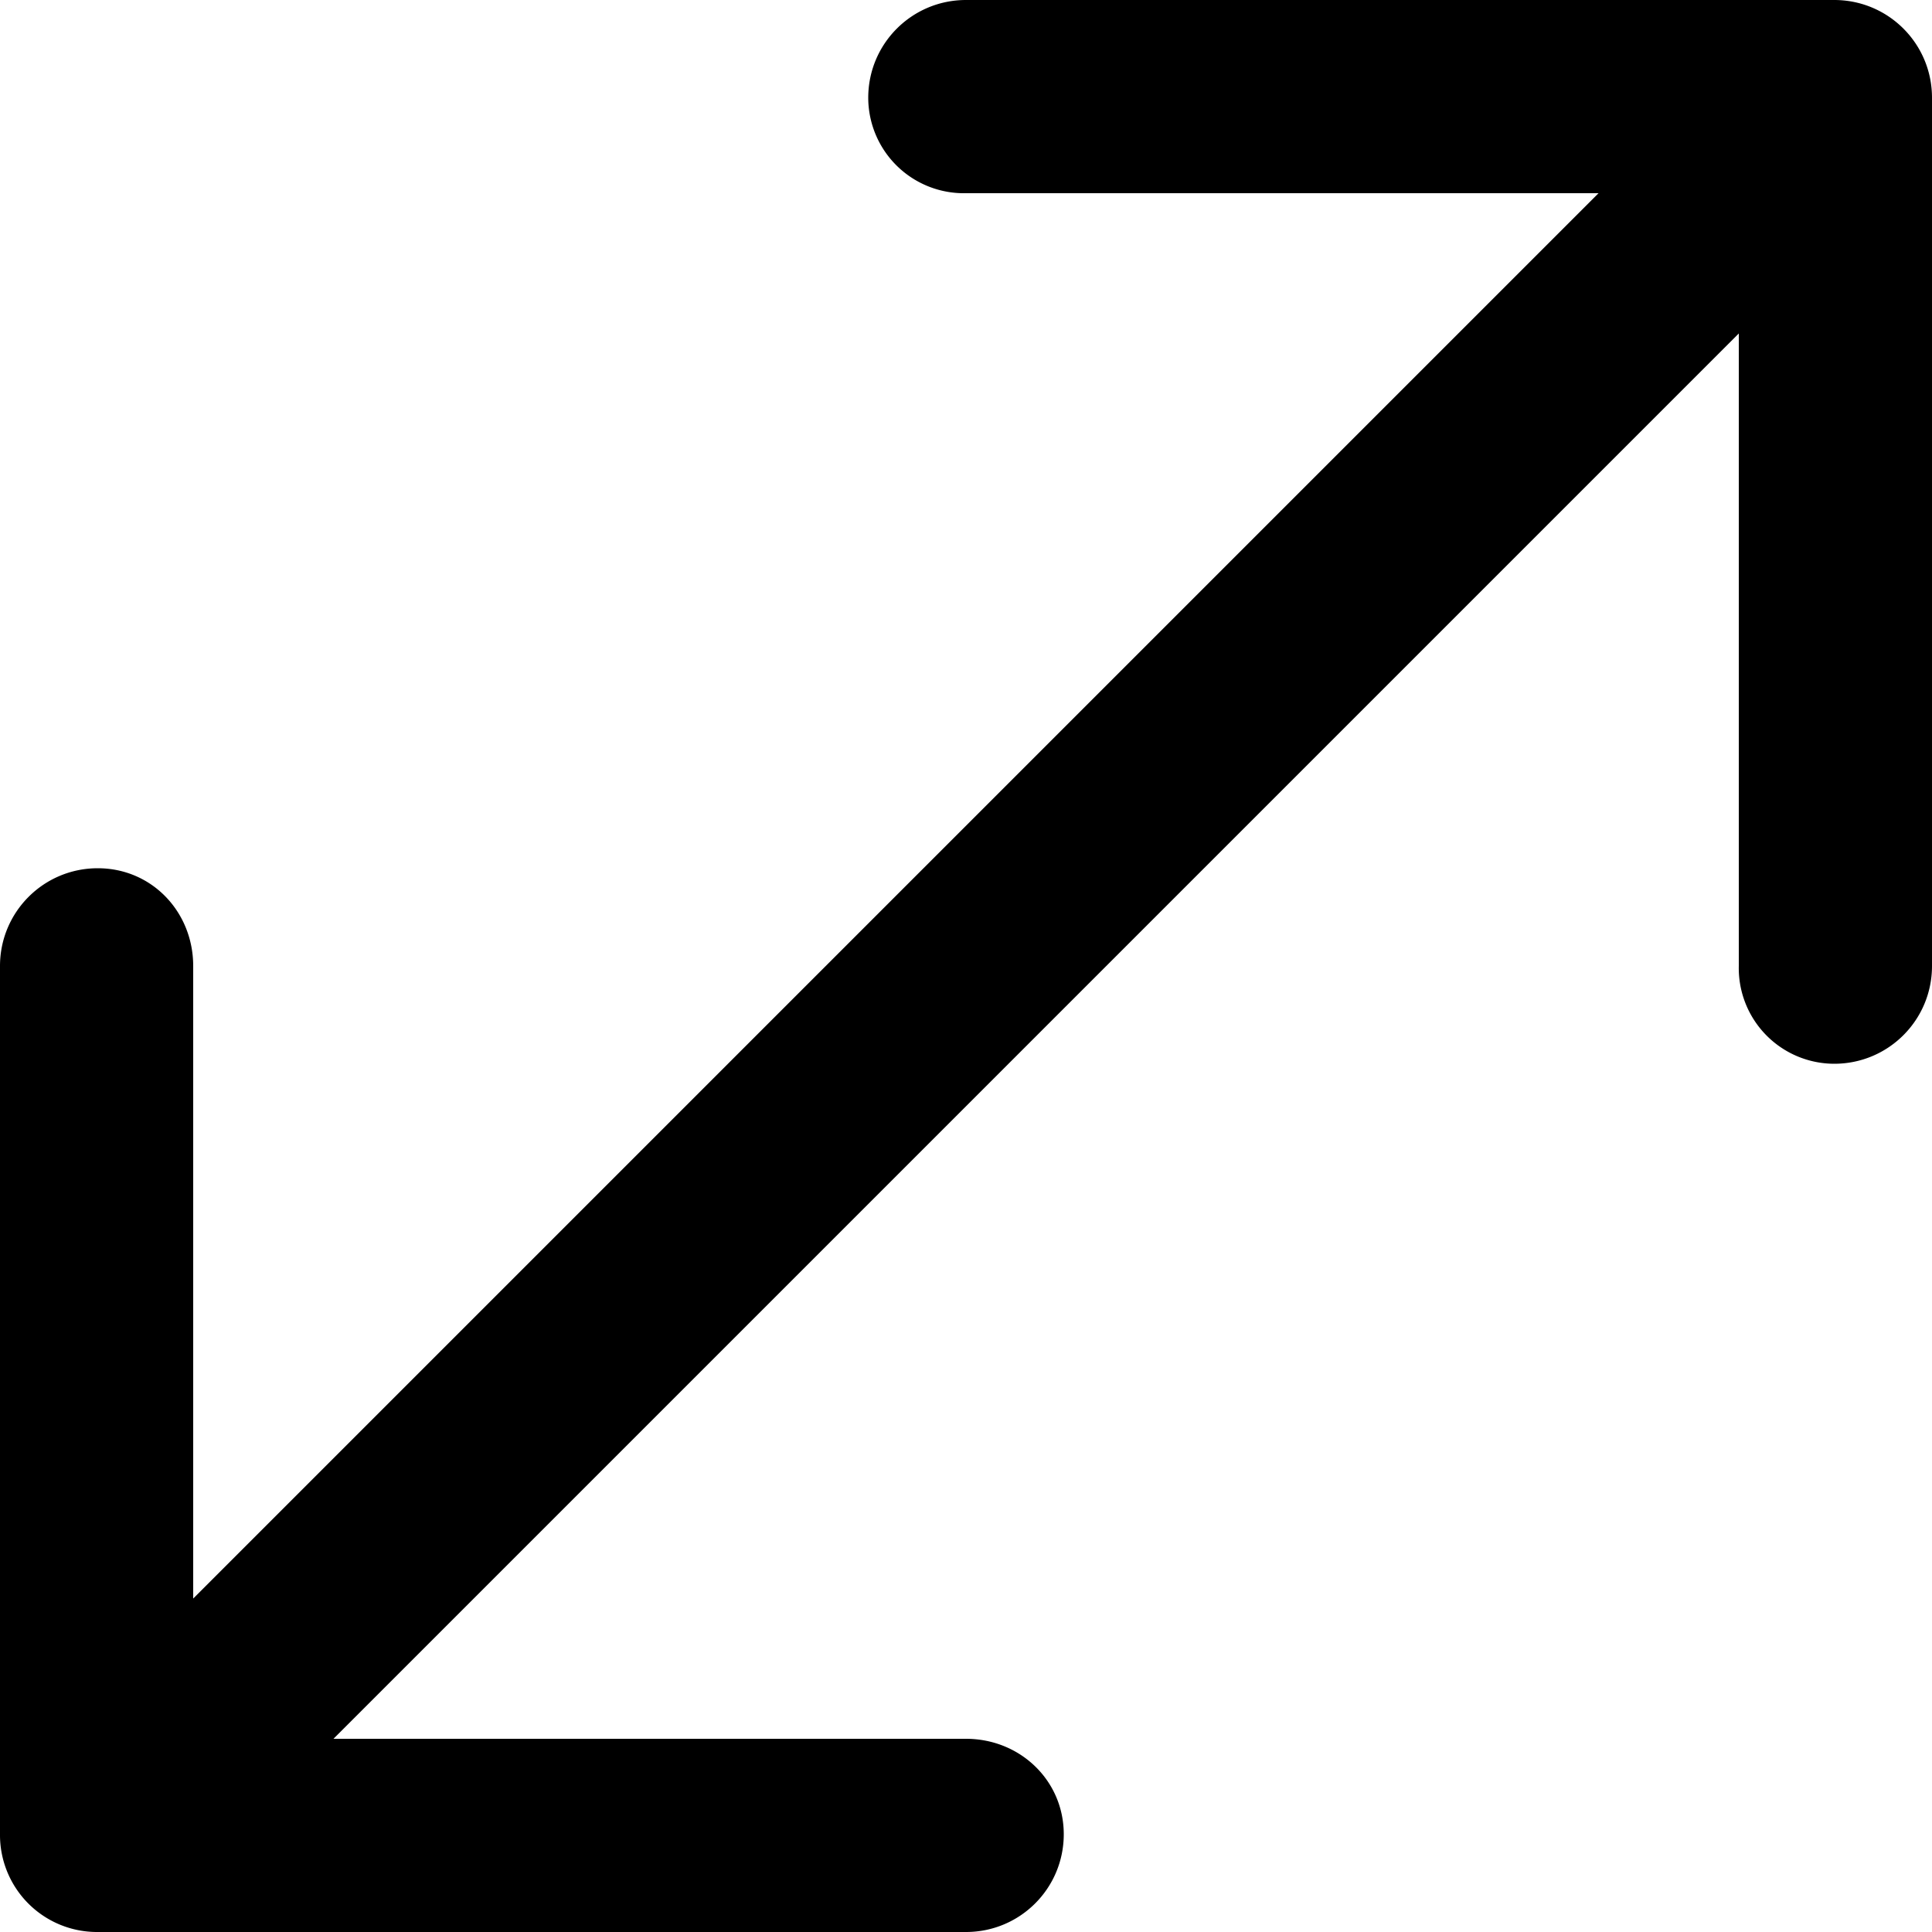
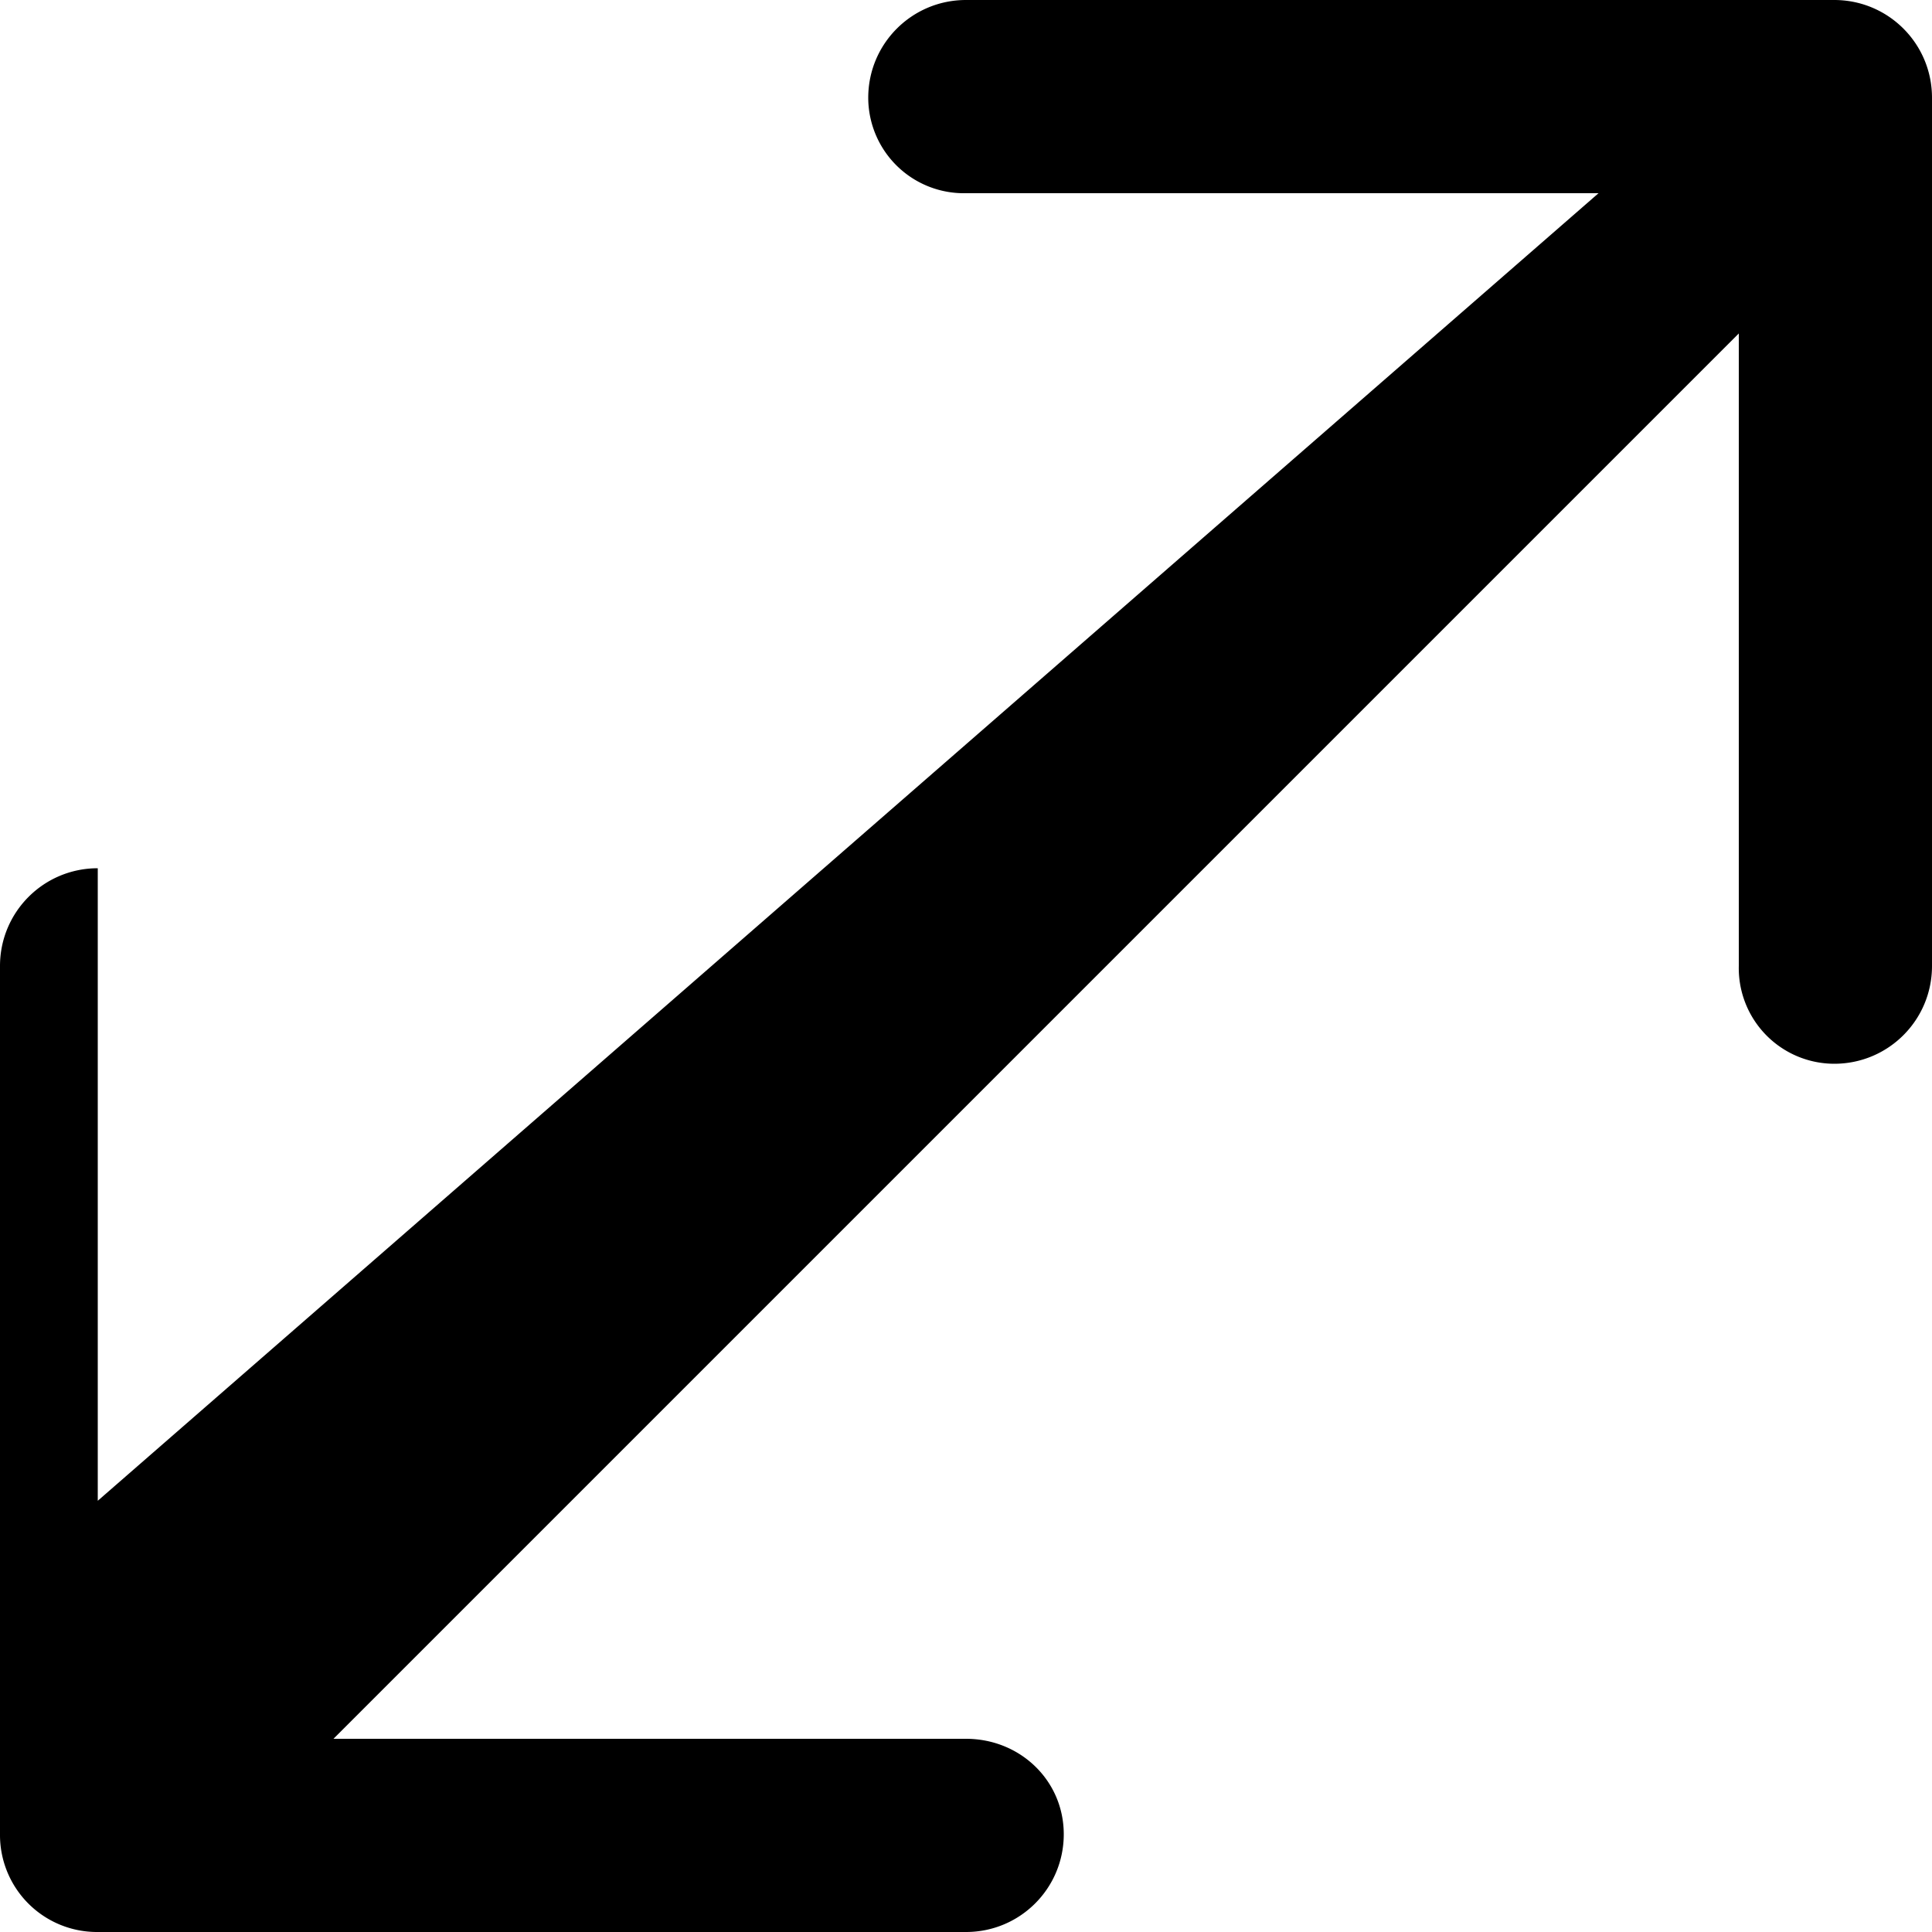
<svg xmlns="http://www.w3.org/2000/svg" width="10" height="10" viewBox="0 0 10 10">
  <g>
    <g>
-       <path d="M9.494 0c.28 0 .506.226.506.506V5c0 .28-.226.506-.506.506A.495.495 0 0 1 9 5V1.726L1.726 9H5c.28 0 .506.216.506.494 0 .28-.226.506-.506.506H.506A.502.502 0 0 1 0 9.494V5c0-.28.226-.506.506-.506S1 4.72 1 5v3.274L8.274 1H5a.495.495 0 0 1-.506-.494C4.494.226 4.72 0 5 0z" />
+       <path d="M9.494 0c.28 0 .506.226.506.506V5c0 .28-.226.506-.506.506A.495.495 0 0 1 9 5V1.726L1.726 9H5c.28 0 .506.216.506.494 0 .28-.226.506-.506.506H.506A.502.502 0 0 1 0 9.494V5c0-.28.226-.506.506-.506v3.274L8.274 1H5a.495.495 0 0 1-.506-.494C4.494.226 4.72 0 5 0z" />
    </g>
  </g>
</svg>